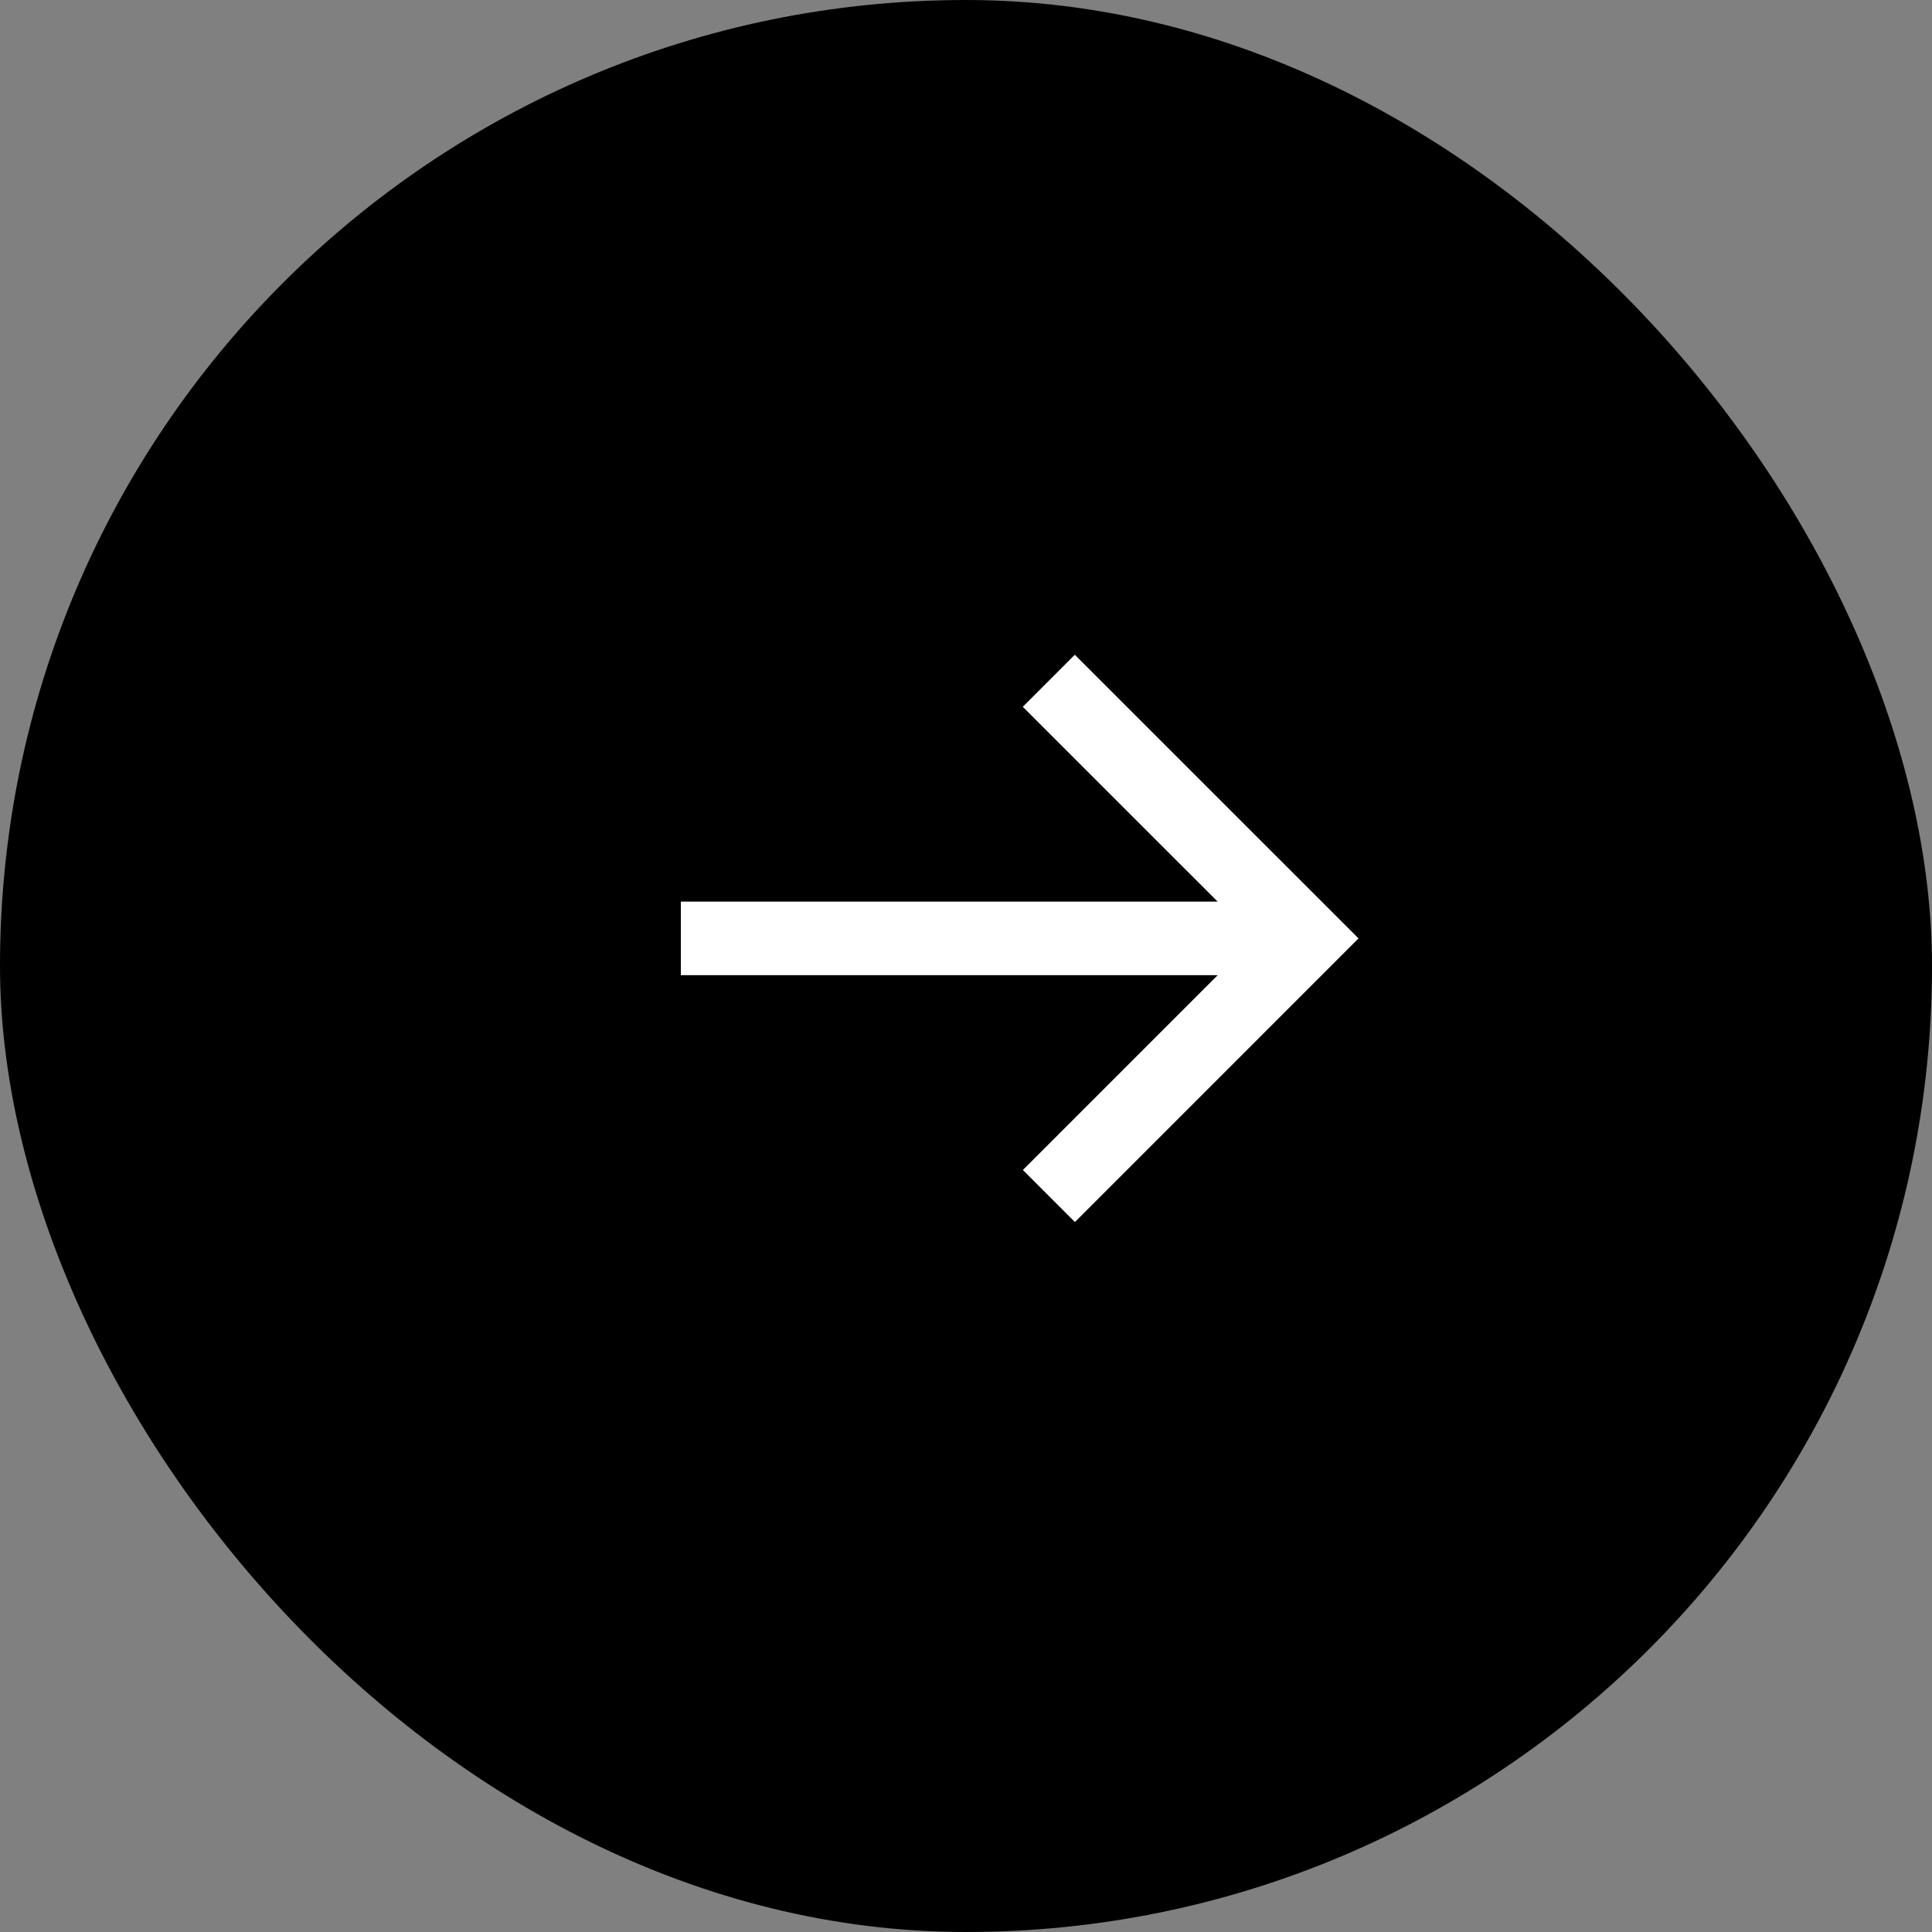
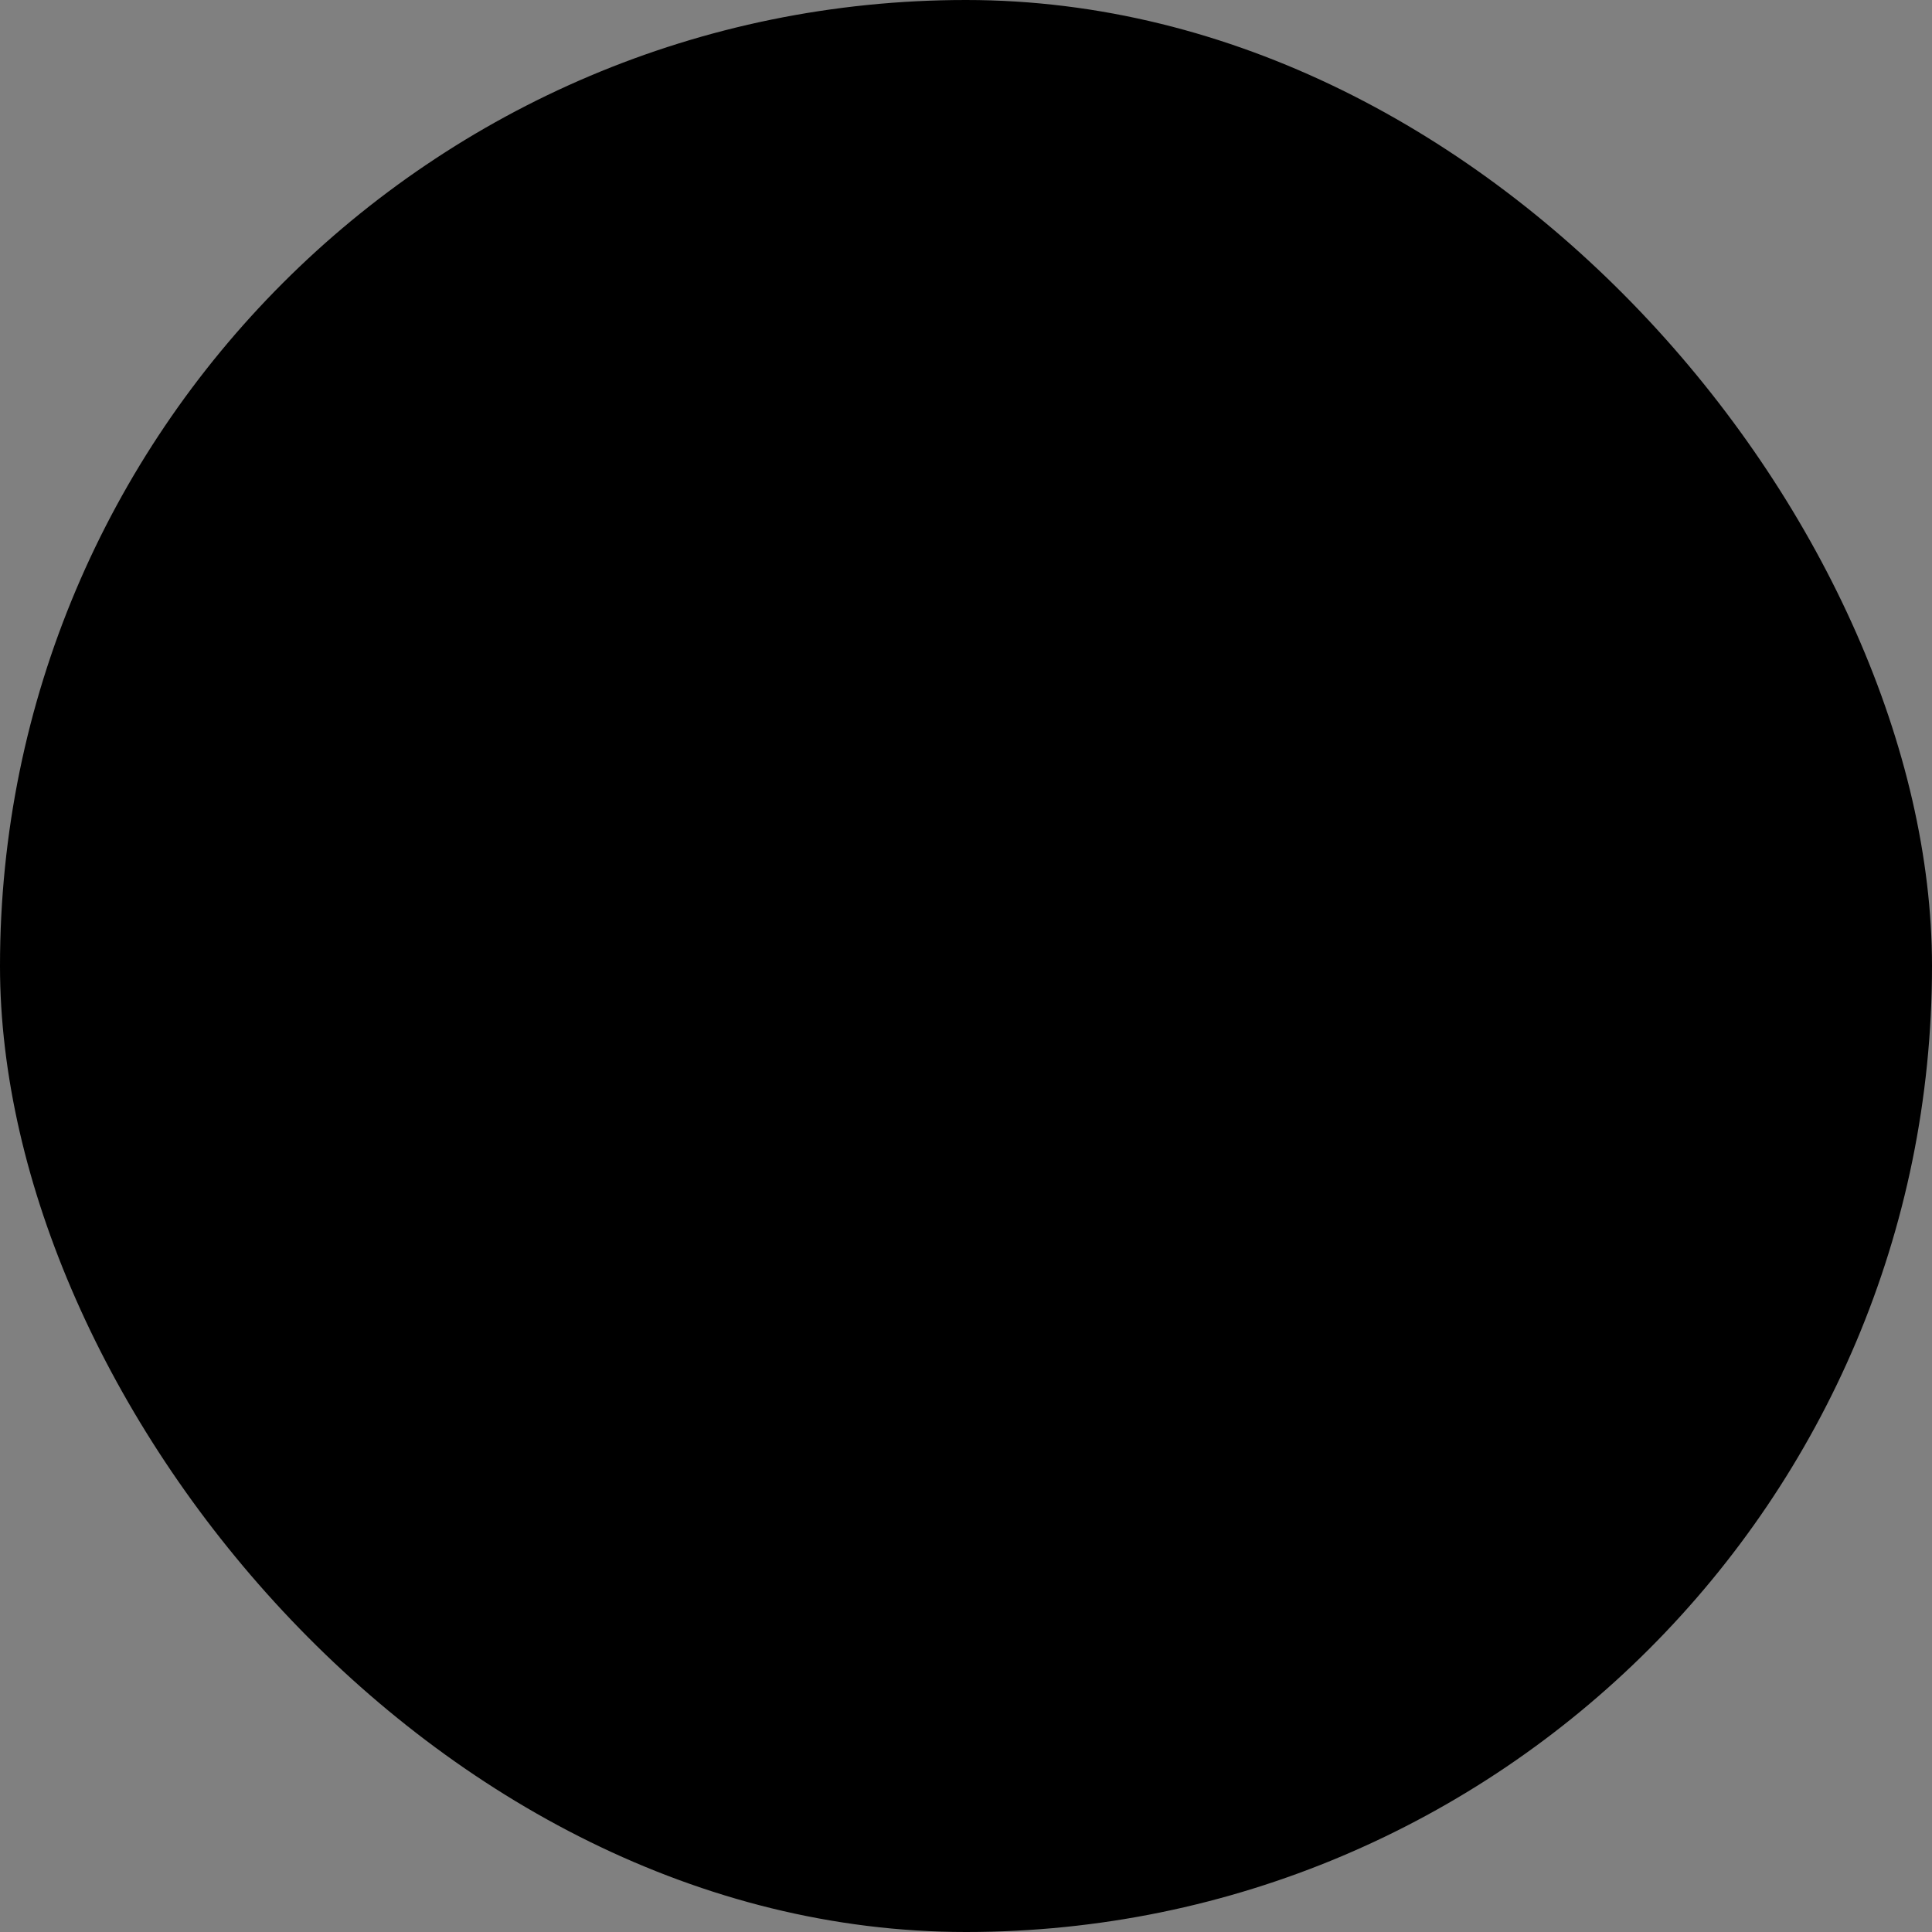
<svg xmlns="http://www.w3.org/2000/svg" width="35" height="35" fill="none">
  <rect width="100%" height="100%" fill="#808080" stroke="none" />
  <g clip-path="url(#a)">
    <rect width="35" height="35" fill="#000" rx="17.5" />
    <g clip-path="url(#b)">
-       <path stroke="#fff" stroke-width="1.333" d="M19 12.333 23.668 17l-4.666 4.667M12.334 17h11" />
-     </g>
+       </g>
  </g>
  <defs>
    <clipPath id="a">
      <rect width="35" height="35" fill="#fff" rx="17.5" />
    </clipPath>
    <clipPath id="b">
      <path fill="#fff" d="M10 9h16v16H10z" />
    </clipPath>
  </defs>
</svg>